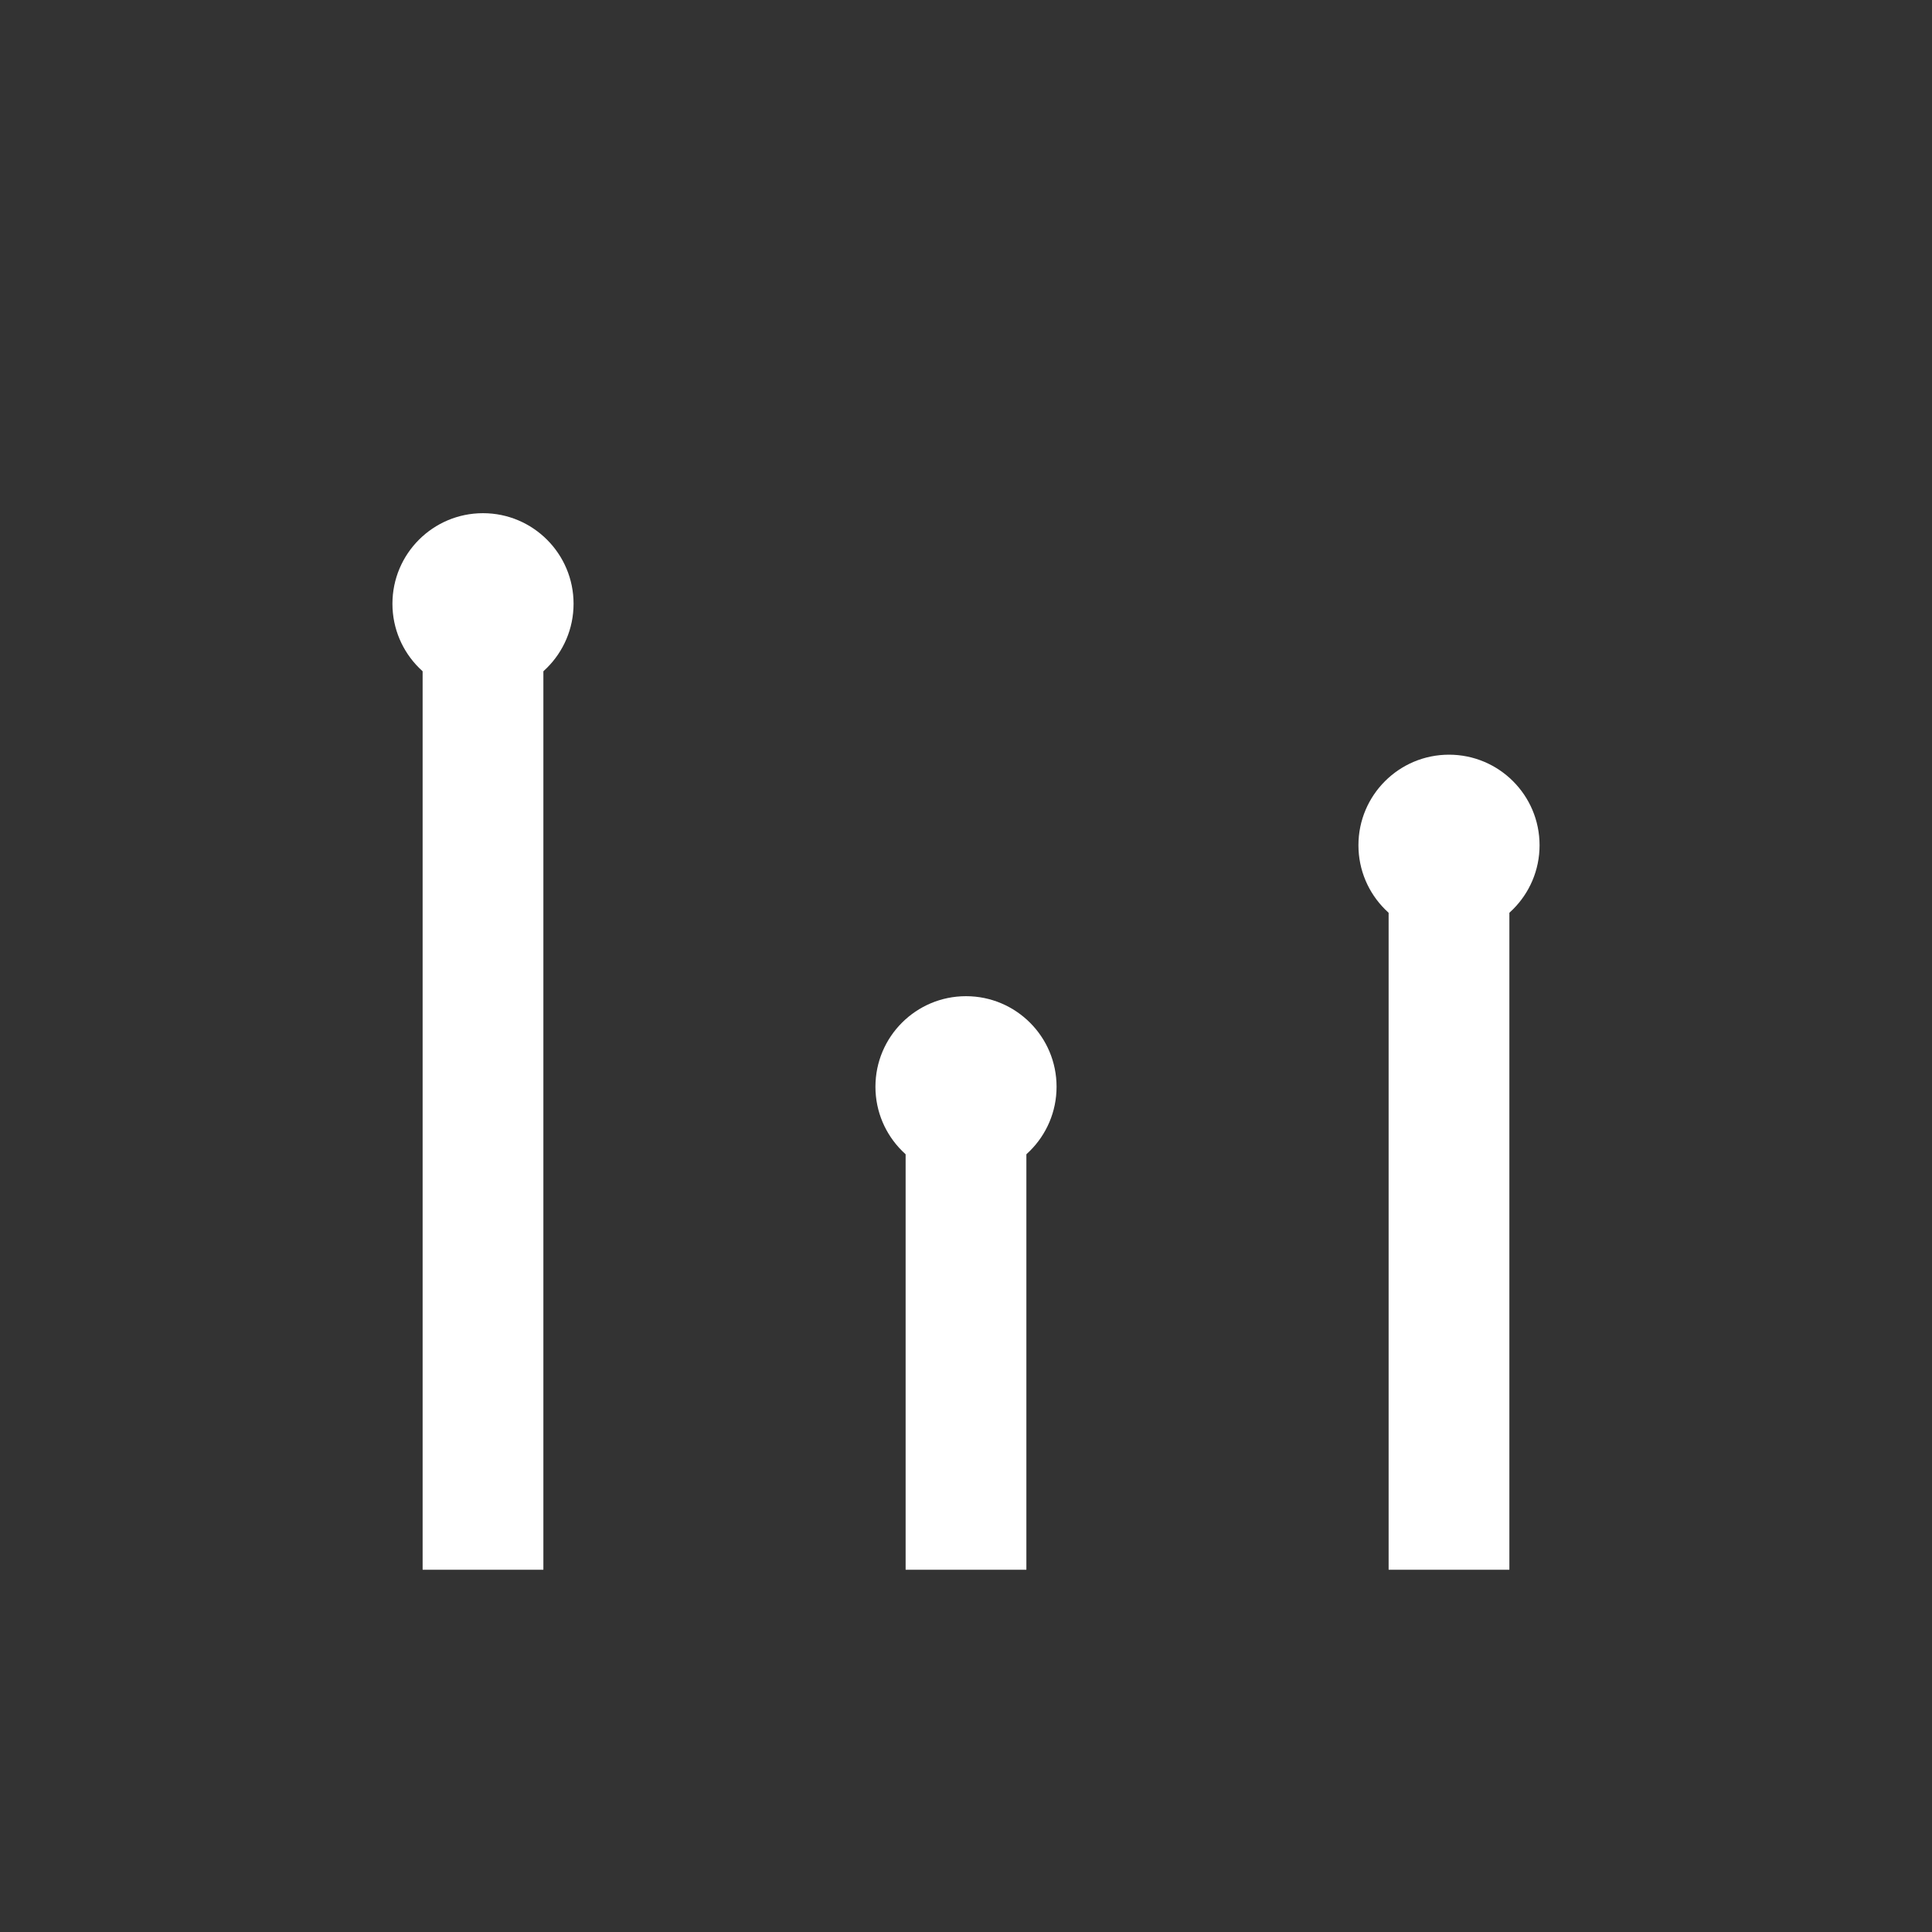
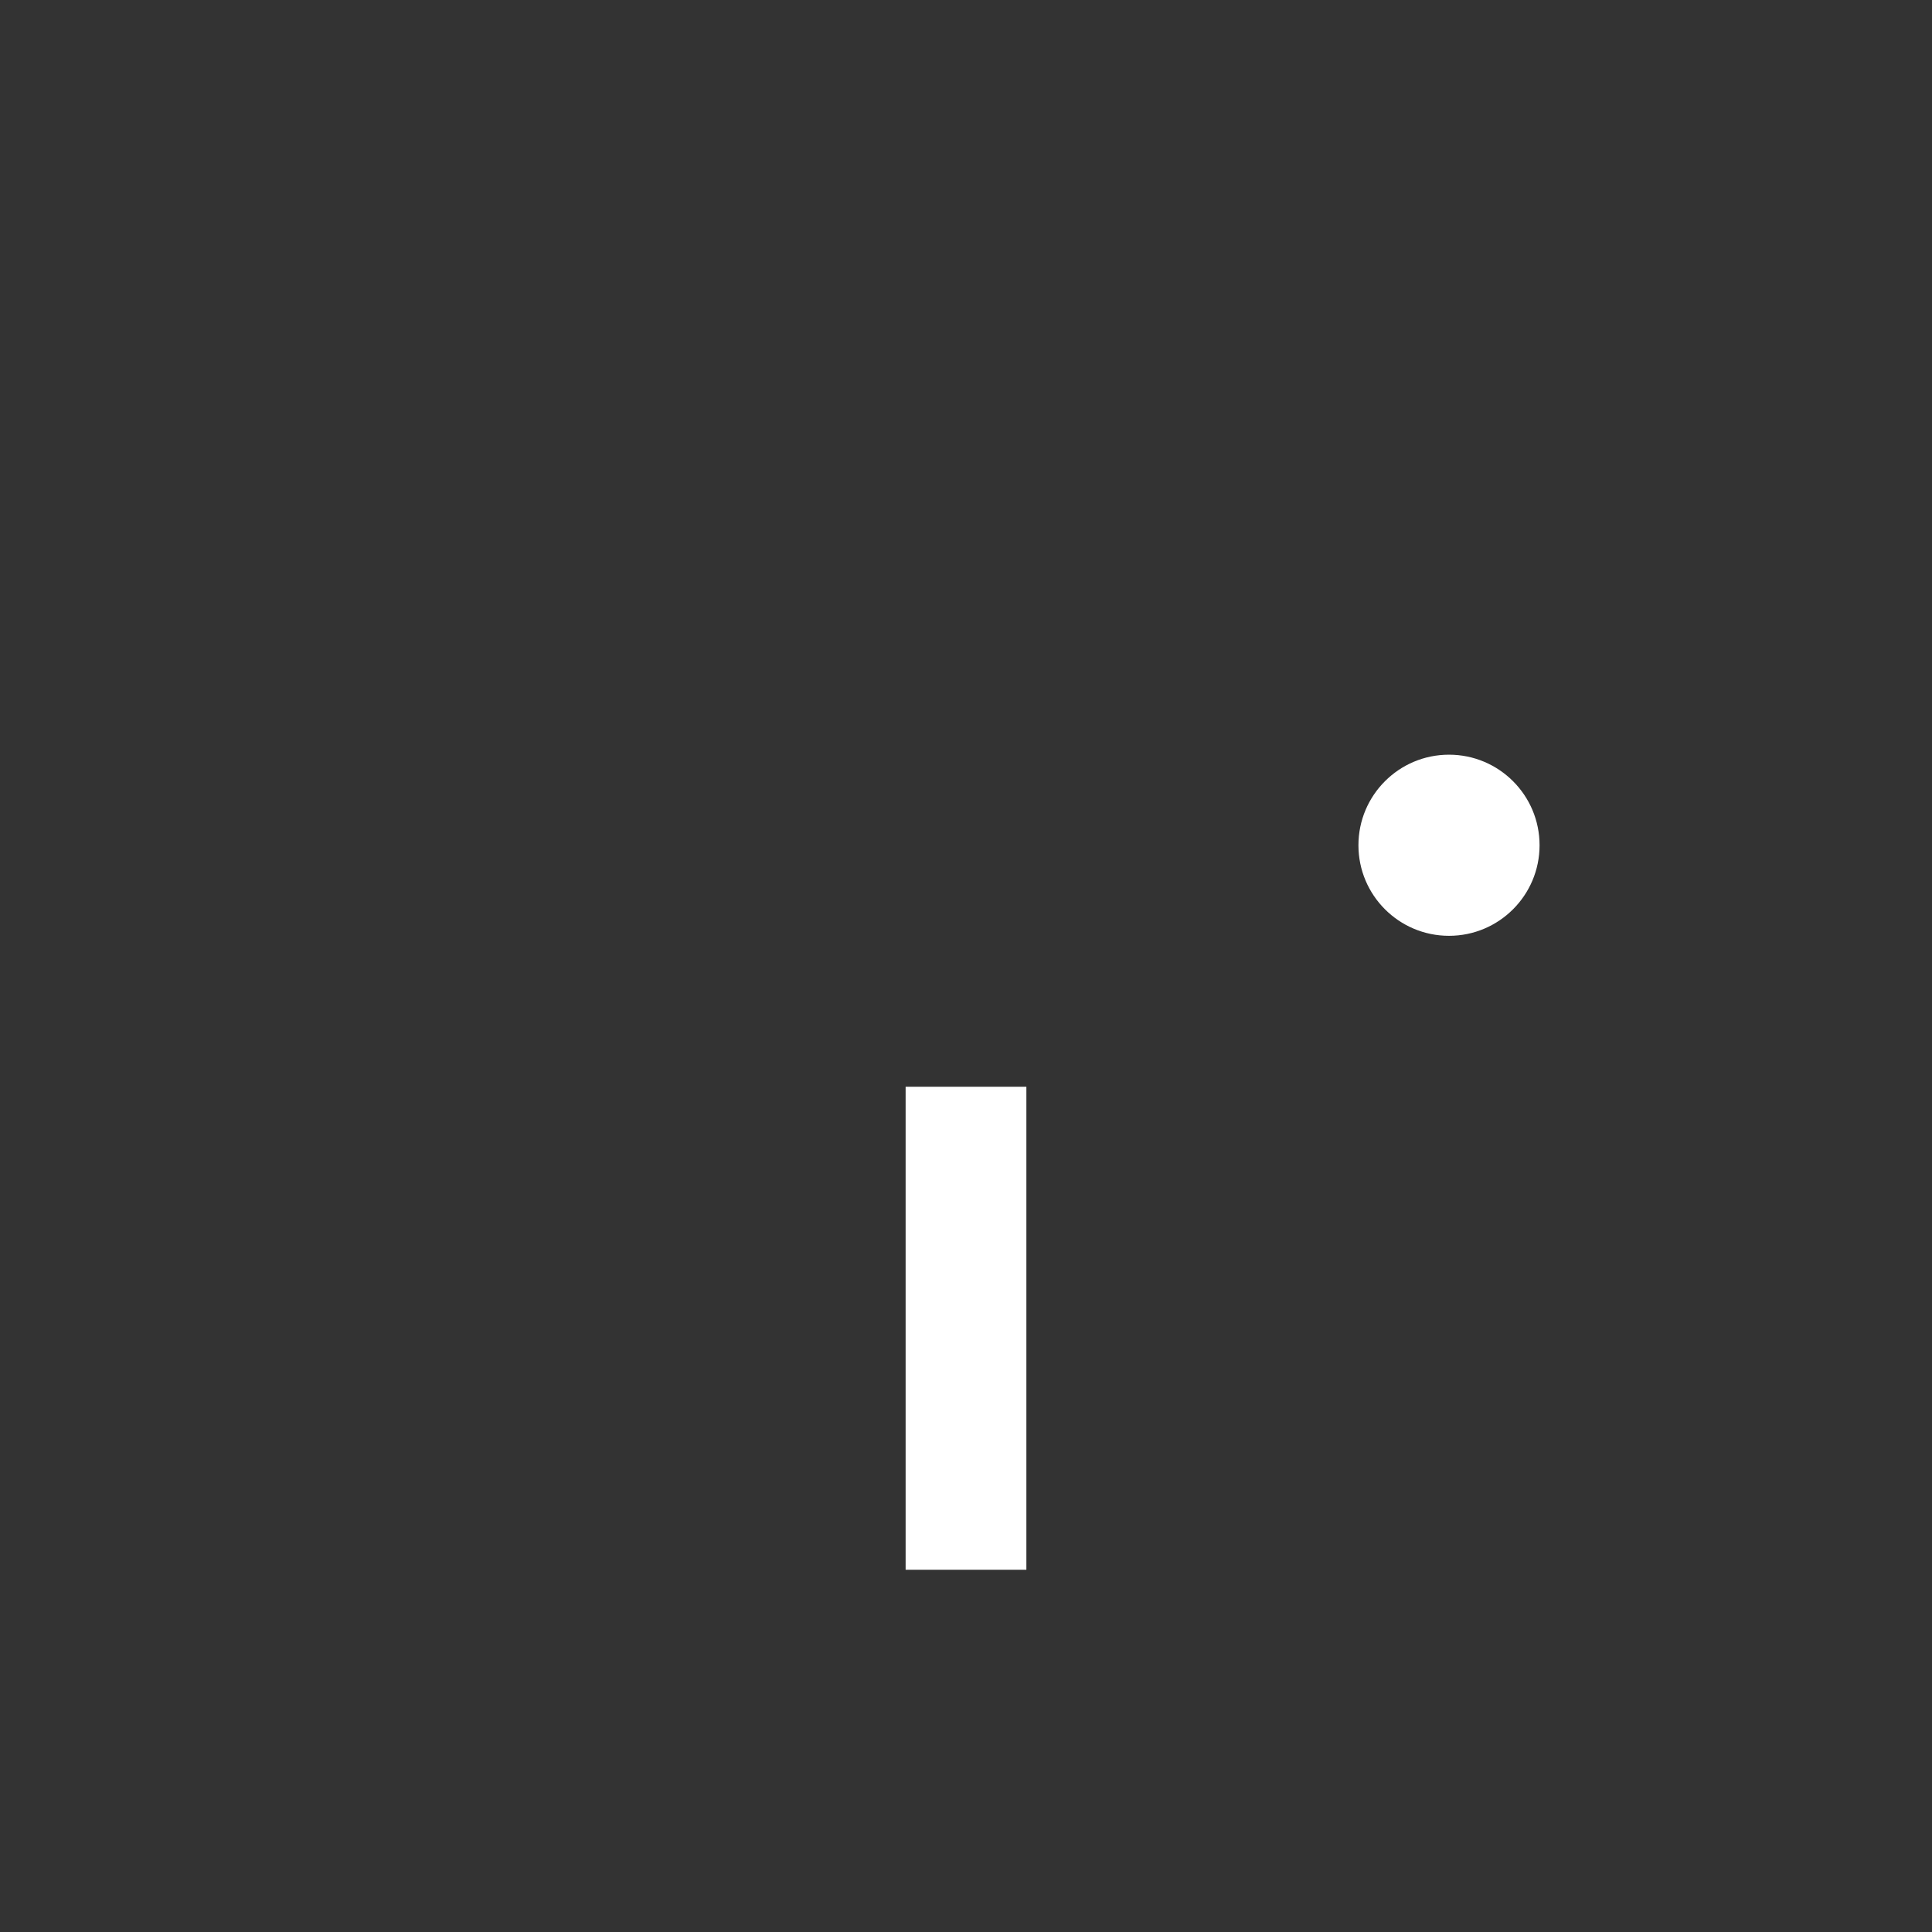
<svg xmlns="http://www.w3.org/2000/svg" viewBox="0 0 64 64">
  <rect x="0" y="0" width="64" height="64" fill="#333333" stroke="none" />
-   <line x1="16" y1="52" x2="16" y2="20" stroke="#ffffff" stroke-width="4" />
  <line x1="32" y1="52" x2="32" y2="36" stroke="#ffffff" stroke-width="4" />
-   <line x1="48" y1="52" x2="48" y2="28" stroke="#ffffff" stroke-width="4" />
-   <circle cx="16" cy="20" r="3" fill="#ffffff" />
-   <circle cx="32" cy="36" r="3" fill="#ffffff" />
  <circle cx="48" cy="28" r="3" fill="#ffffff" />
</svg>